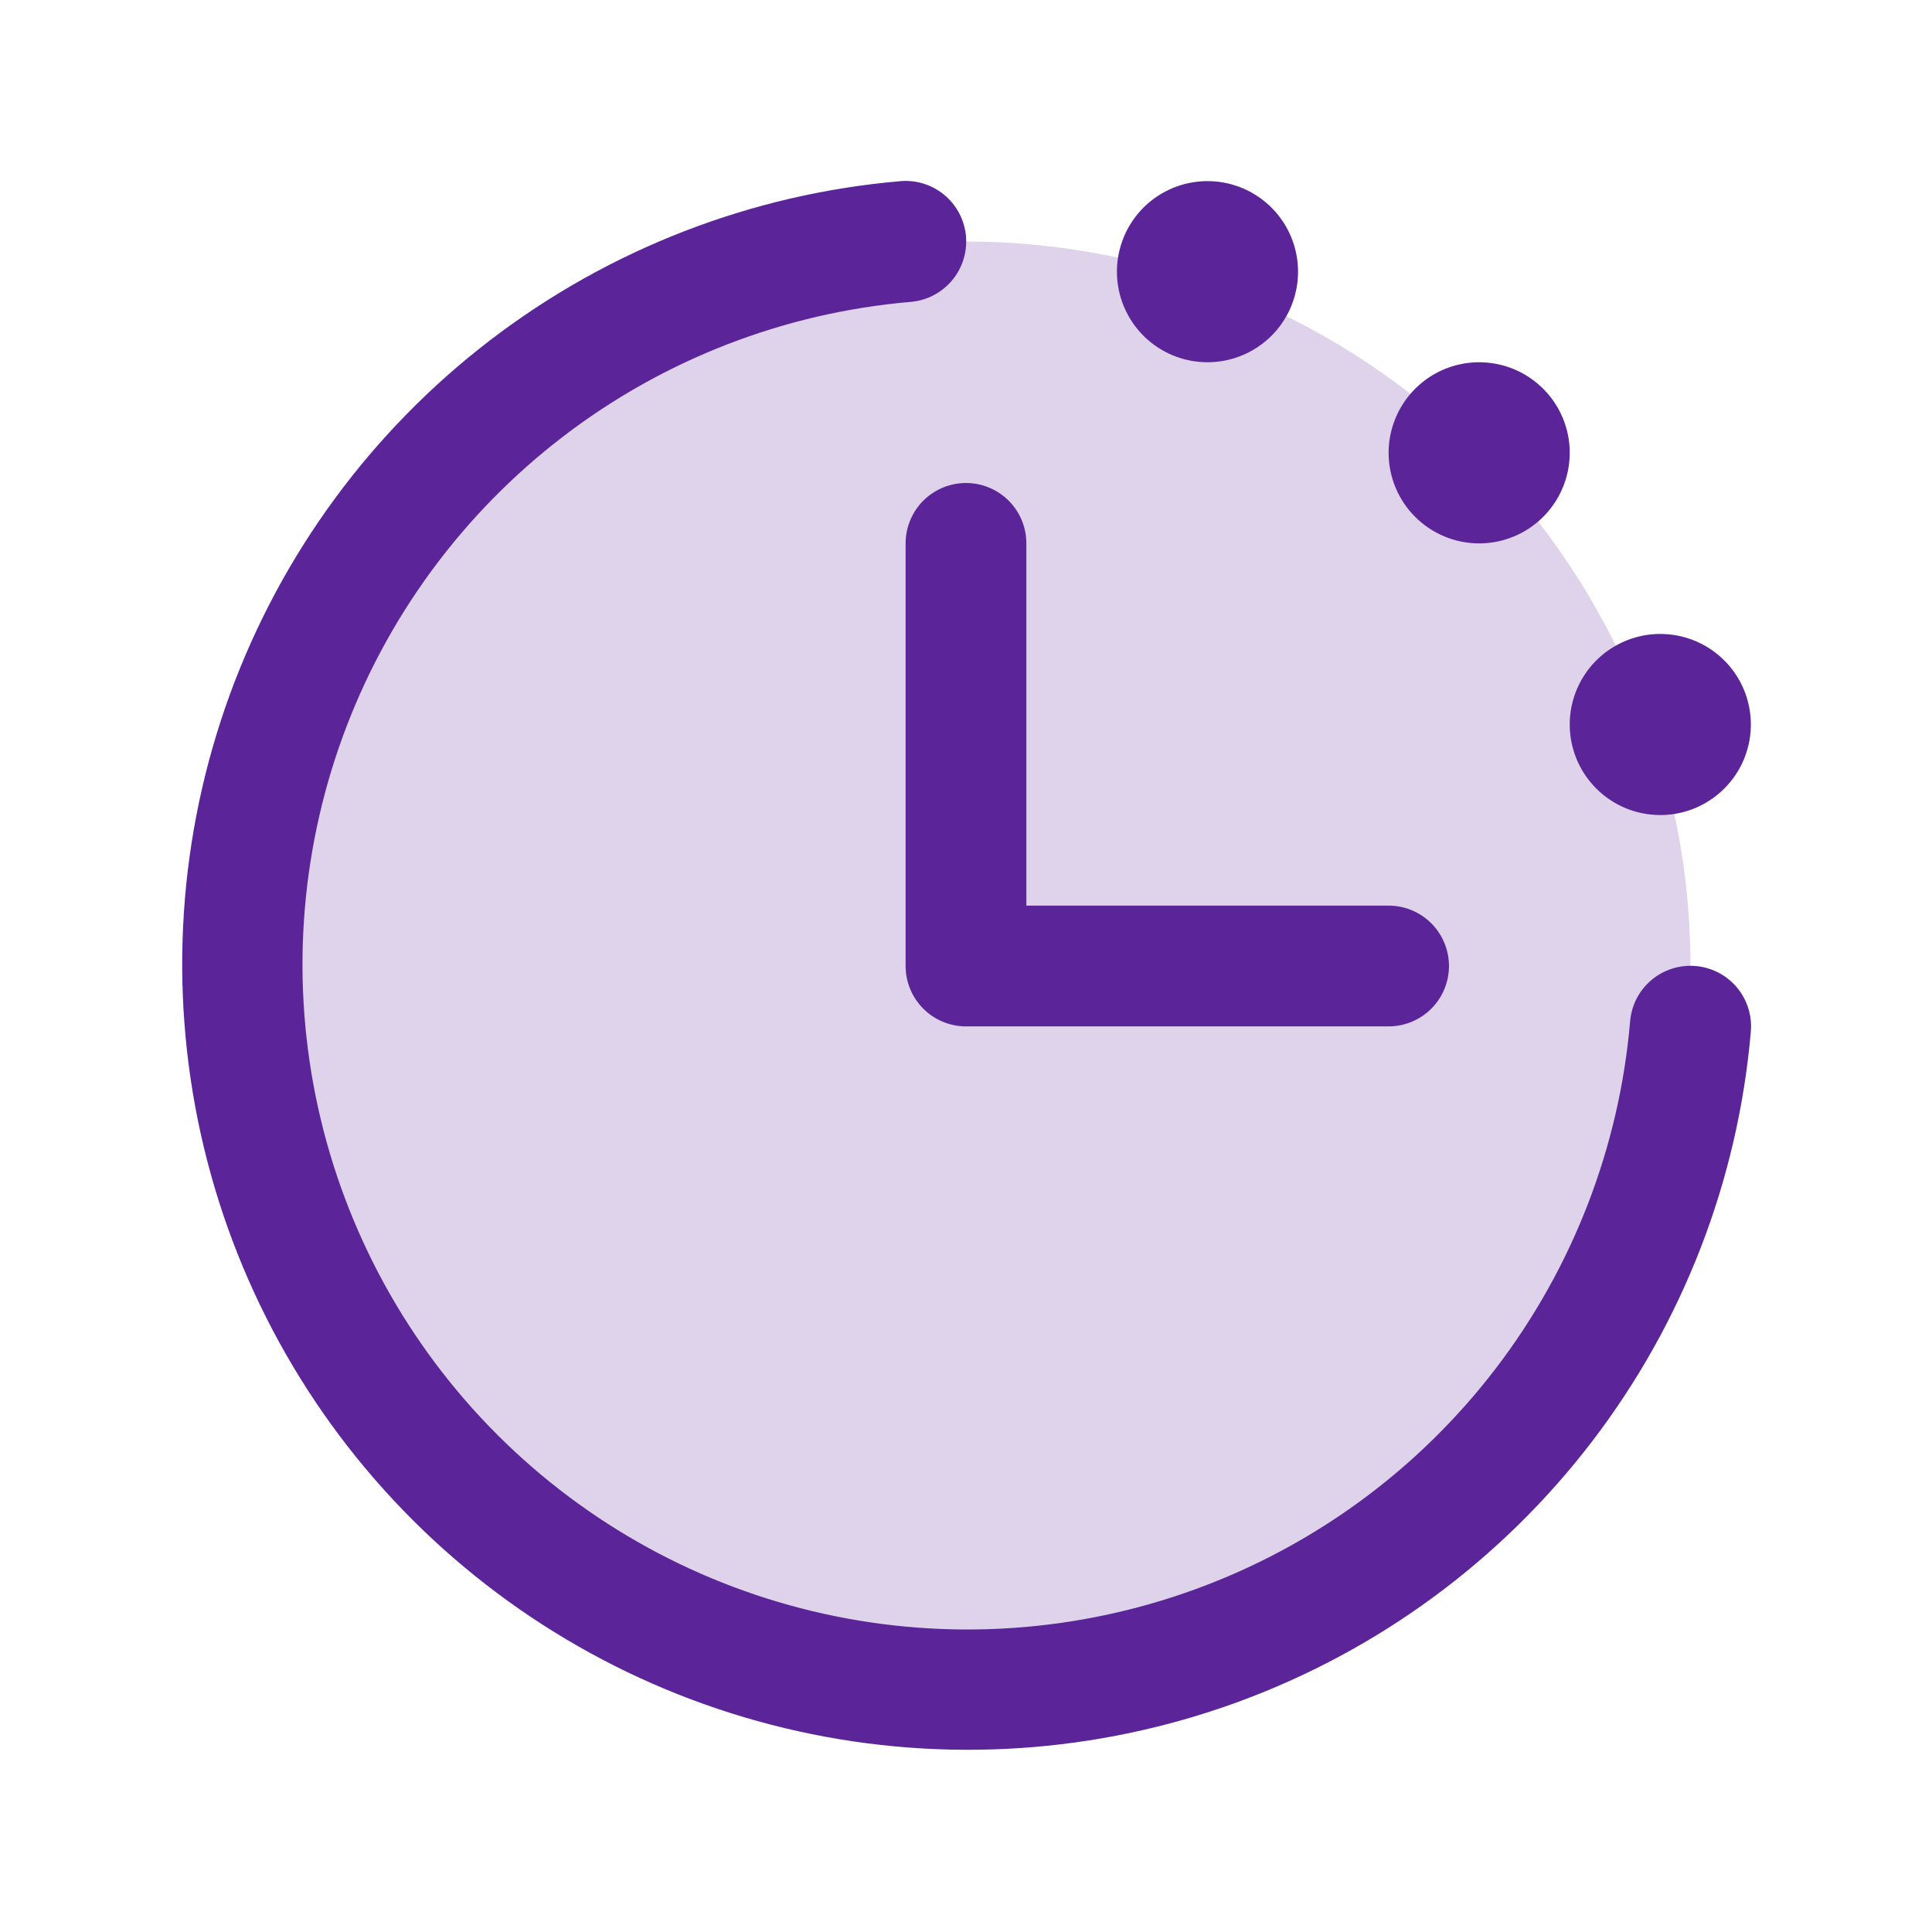
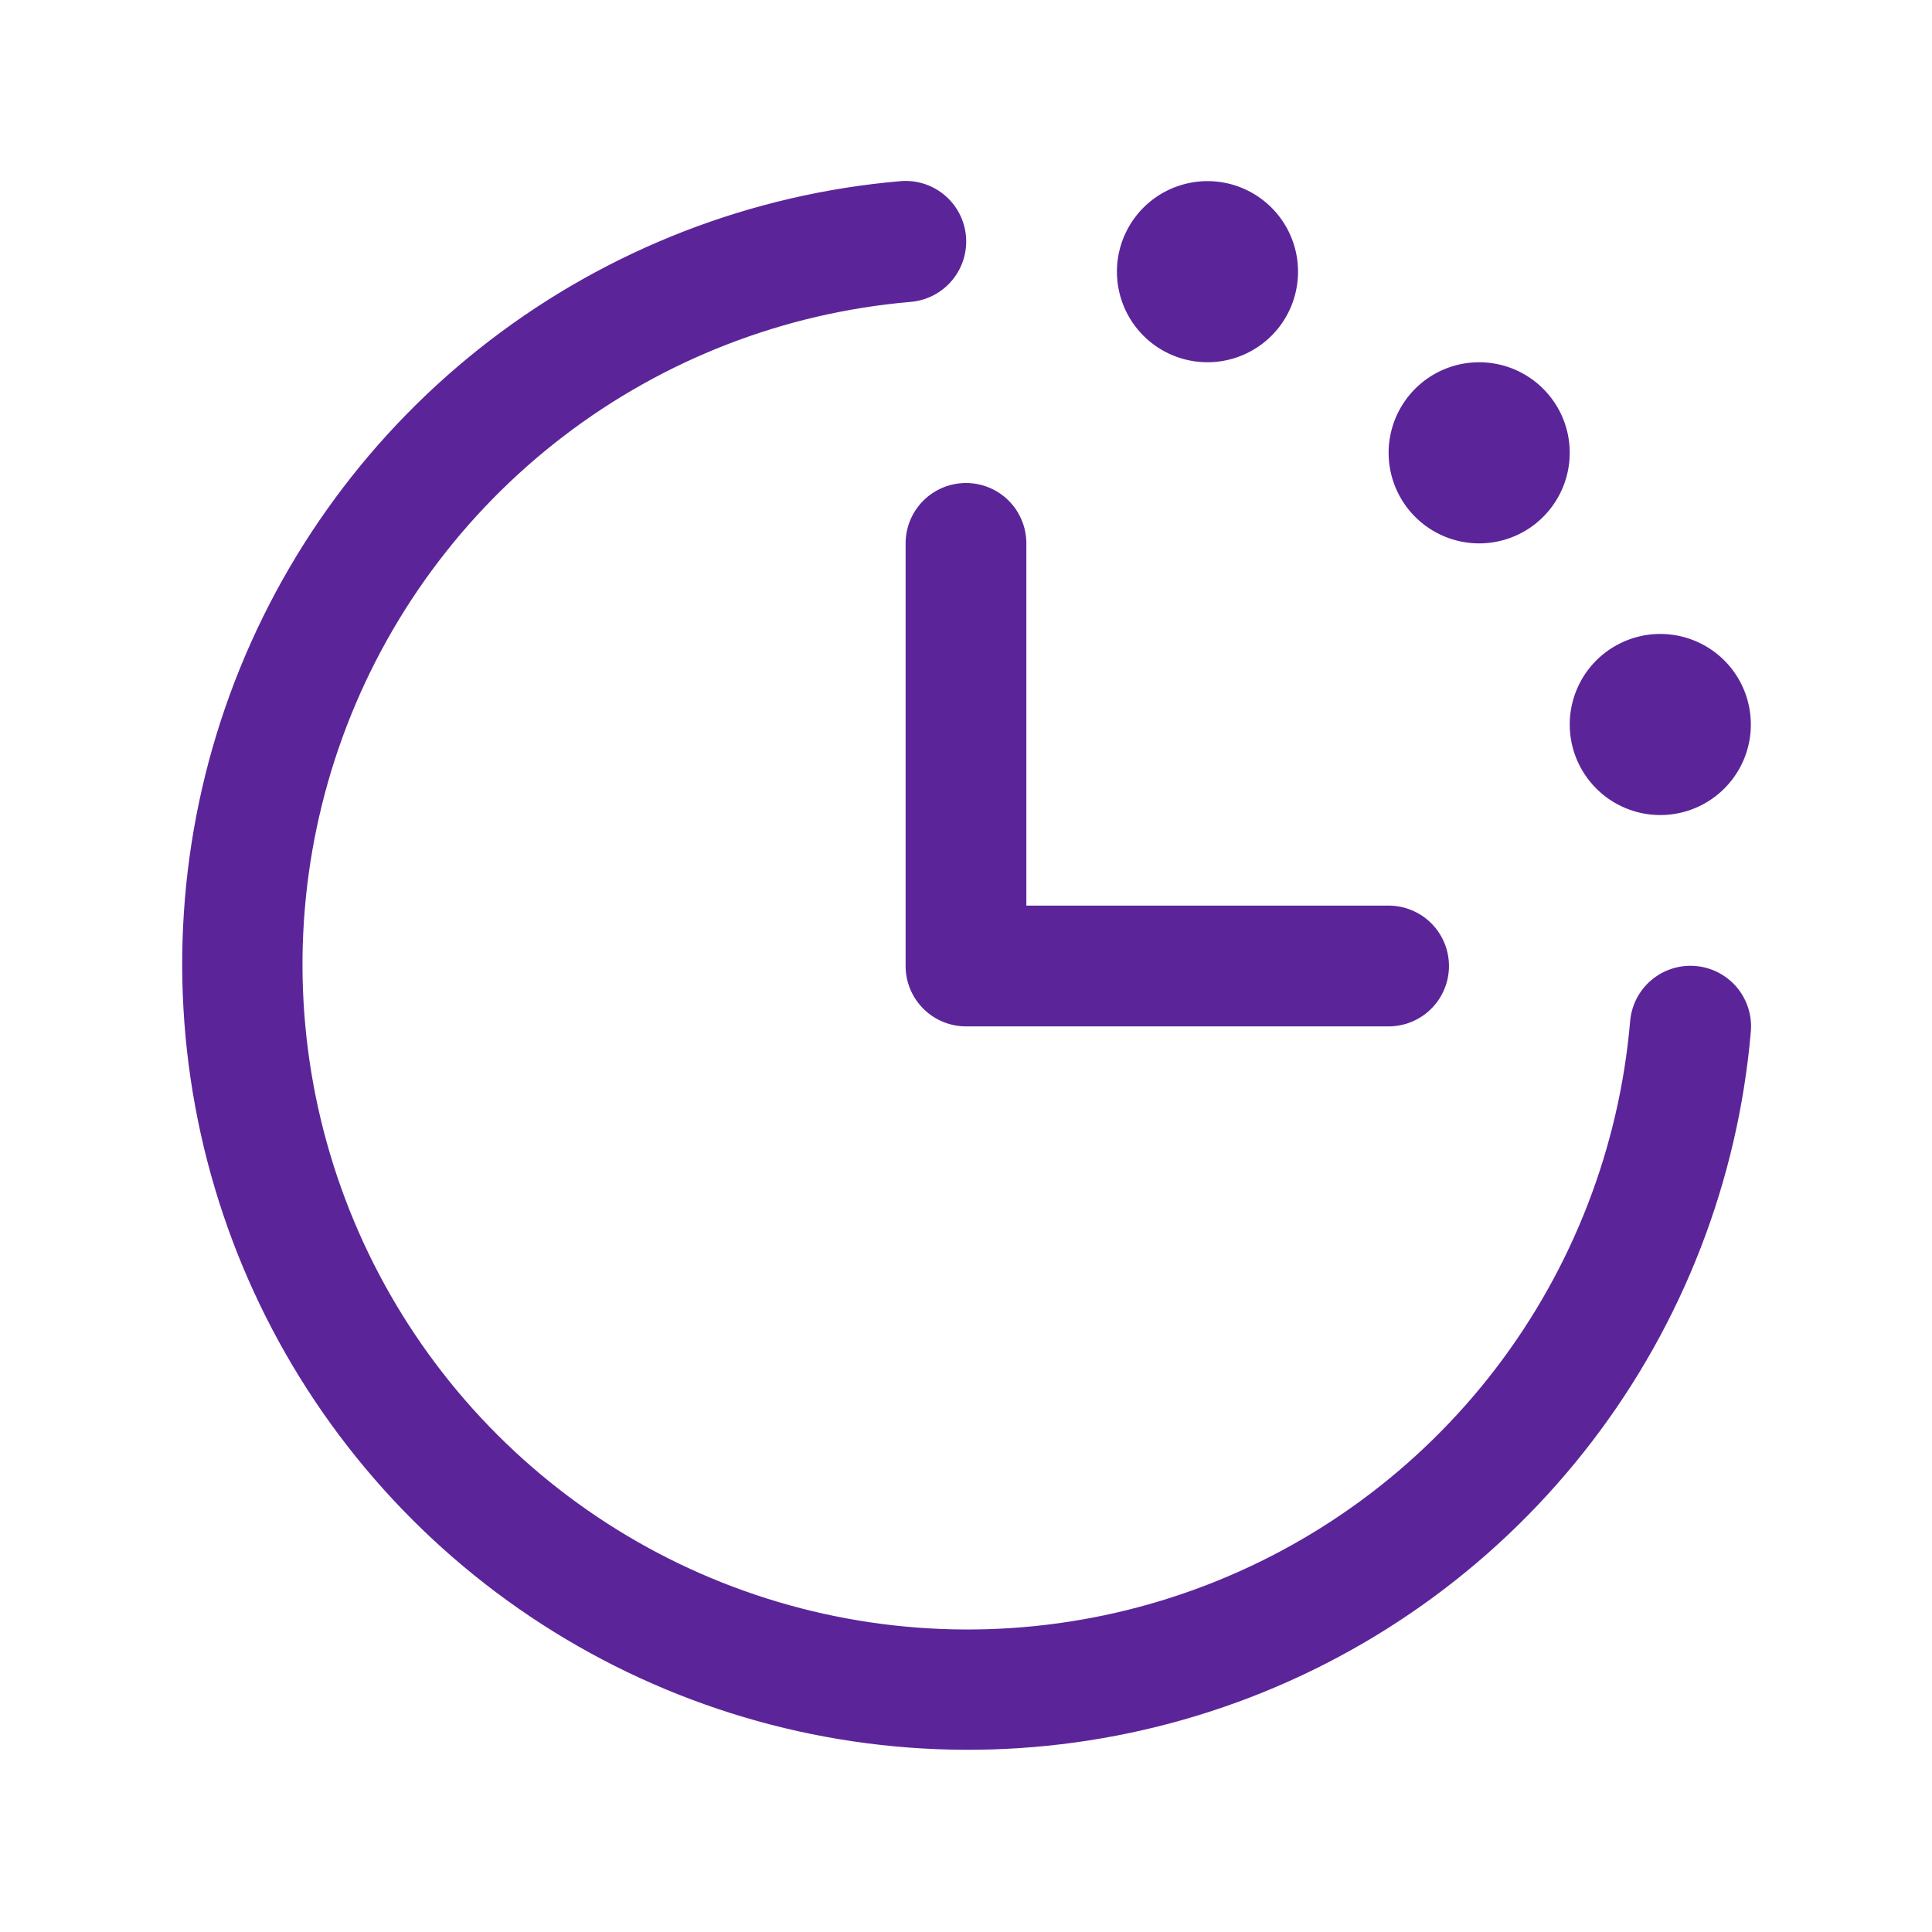
<svg xmlns="http://www.w3.org/2000/svg" width="62" height="62" viewBox="0 0 62 62" fill="none">
-   <path opacity="0.2" d="M54.25 31C54.25 35.598 52.886 40.094 50.332 43.917C47.777 47.74 44.146 50.721 39.897 52.48C35.649 54.24 30.974 54.7 26.464 53.803C21.954 52.906 17.811 50.692 14.56 47.44C11.308 44.189 9.094 40.046 8.197 35.536C7.3 31.026 7.76 26.351 9.52 22.103C11.28 17.854 14.26 14.223 18.083 11.668C21.906 9.114 26.402 7.75 31 7.75C37.166 7.75 43.08 10.2 47.44 14.56C51.8 18.92 54.25 24.834 54.25 31Z" fill="#5B2599" />
  <path d="M56.187 33.097C55.775 37.883 54.006 42.451 51.086 46.265C48.166 50.079 44.218 52.98 39.705 54.626C35.193 56.272 30.304 56.595 25.614 55.557C20.925 54.519 16.629 52.163 13.232 48.767C9.836 45.371 7.48 41.075 6.442 36.385C5.405 31.695 5.728 26.807 7.374 22.294C9.02 17.782 11.921 13.834 15.734 10.914C19.548 7.994 24.117 6.224 28.902 5.813C29.157 5.792 29.413 5.821 29.656 5.899C29.899 5.977 30.124 6.102 30.319 6.267C30.514 6.432 30.674 6.634 30.791 6.861C30.908 7.088 30.979 7.336 31 7.59C31.02 7.845 30.991 8.101 30.913 8.344C30.835 8.587 30.71 8.812 30.545 9.007C30.38 9.202 30.178 9.362 29.951 9.479C29.724 9.596 29.476 9.667 29.222 9.688C25.172 10.036 21.305 11.533 18.077 14.004C14.849 16.475 12.393 19.817 11 23.636C9.607 27.455 9.333 31.593 10.211 35.562C11.09 39.531 13.084 43.167 15.958 46.041C18.833 48.916 22.468 50.91 26.438 51.788C30.407 52.667 34.545 52.393 38.364 50.999C42.183 49.606 45.524 47.151 47.995 43.923C50.466 40.695 51.964 36.828 52.312 32.778C52.354 32.264 52.599 31.788 52.992 31.454C53.386 31.121 53.895 30.958 54.409 31C54.923 31.042 55.399 31.287 55.733 31.68C56.066 32.074 56.229 32.584 56.187 33.097ZM29.062 17.438V31C29.062 31.514 29.266 32.007 29.63 32.37C29.993 32.733 30.486 32.938 31 32.938H44.562C45.076 32.938 45.569 32.733 45.932 32.37C46.295 32.007 46.499 31.514 46.499 31C46.499 30.486 46.295 29.993 45.932 29.63C45.569 29.267 45.076 29.062 44.562 29.062H32.937V17.438C32.937 16.924 32.733 16.431 32.37 16.067C32.006 15.704 31.513 15.5 31 15.5C30.486 15.5 29.993 15.704 29.63 16.067C29.266 16.431 29.062 16.924 29.062 17.438ZM38.749 11.625C39.324 11.625 39.886 11.455 40.364 11.135C40.842 10.816 41.215 10.362 41.435 9.831C41.654 9.3 41.712 8.716 41.6 8.152C41.488 7.588 41.211 7.07 40.805 6.664C40.398 6.257 39.88 5.98 39.316 5.868C38.753 5.756 38.168 5.814 37.637 6.034C37.106 6.254 36.652 6.626 36.333 7.104C36.014 7.582 35.843 8.144 35.843 8.719C35.843 9.49 36.15 10.229 36.694 10.774C37.239 11.319 37.979 11.625 38.749 11.625ZM47.468 17.438C48.043 17.438 48.605 17.267 49.083 16.948C49.561 16.628 49.933 16.174 50.153 15.643C50.373 15.112 50.431 14.528 50.319 13.964C50.207 13.4 49.93 12.883 49.523 12.476C49.117 12.07 48.599 11.793 48.035 11.681C47.471 11.569 46.887 11.626 46.356 11.846C45.825 12.066 45.371 12.439 45.052 12.917C44.733 13.395 44.562 13.957 44.562 14.531C44.562 15.302 44.868 16.041 45.413 16.586C45.958 17.131 46.697 17.438 47.468 17.438ZM53.281 26.156C53.856 26.156 54.417 25.986 54.895 25.666C55.373 25.347 55.746 24.893 55.966 24.362C56.186 23.831 56.243 23.247 56.131 22.683C56.019 22.119 55.742 21.601 55.336 21.195C54.929 20.788 54.411 20.512 53.848 20.4C53.284 20.288 52.7 20.345 52.169 20.565C51.638 20.785 51.184 21.157 50.864 21.635C50.545 22.113 50.374 22.675 50.374 23.25C50.374 24.021 50.681 24.76 51.226 25.305C51.771 25.85 52.51 26.156 53.281 26.156Z" fill="#5B2599" />
</svg>